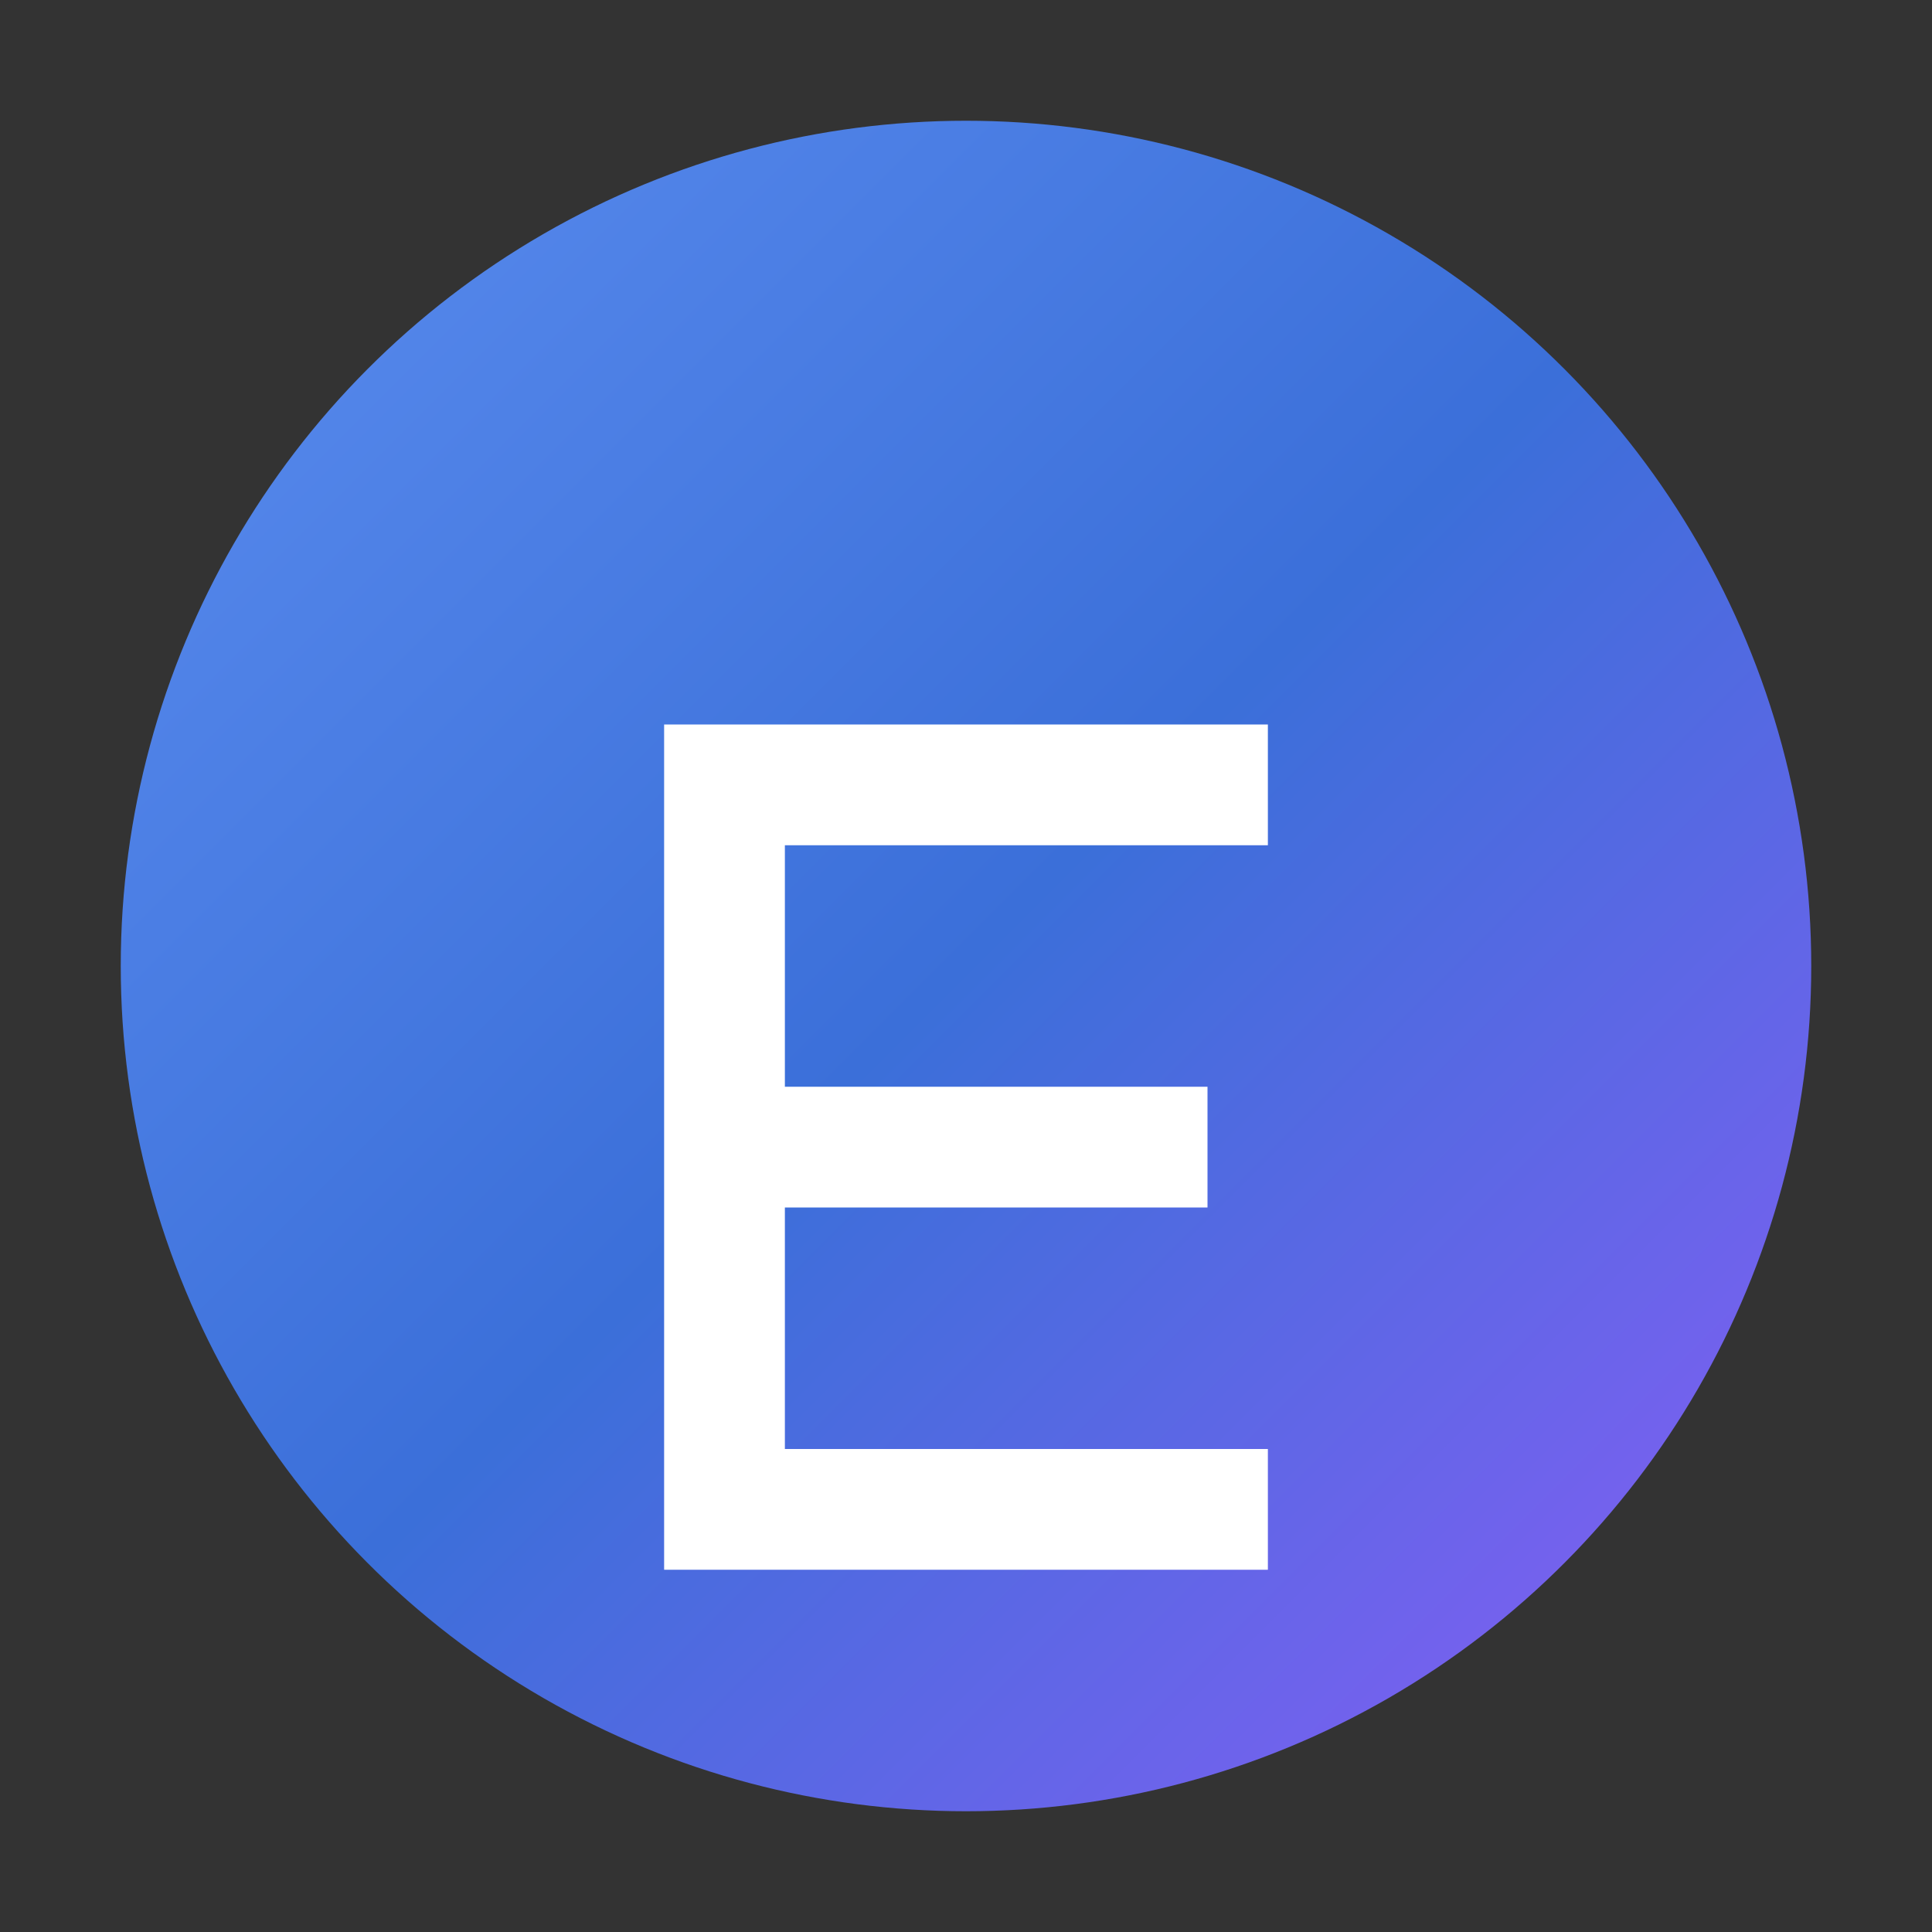
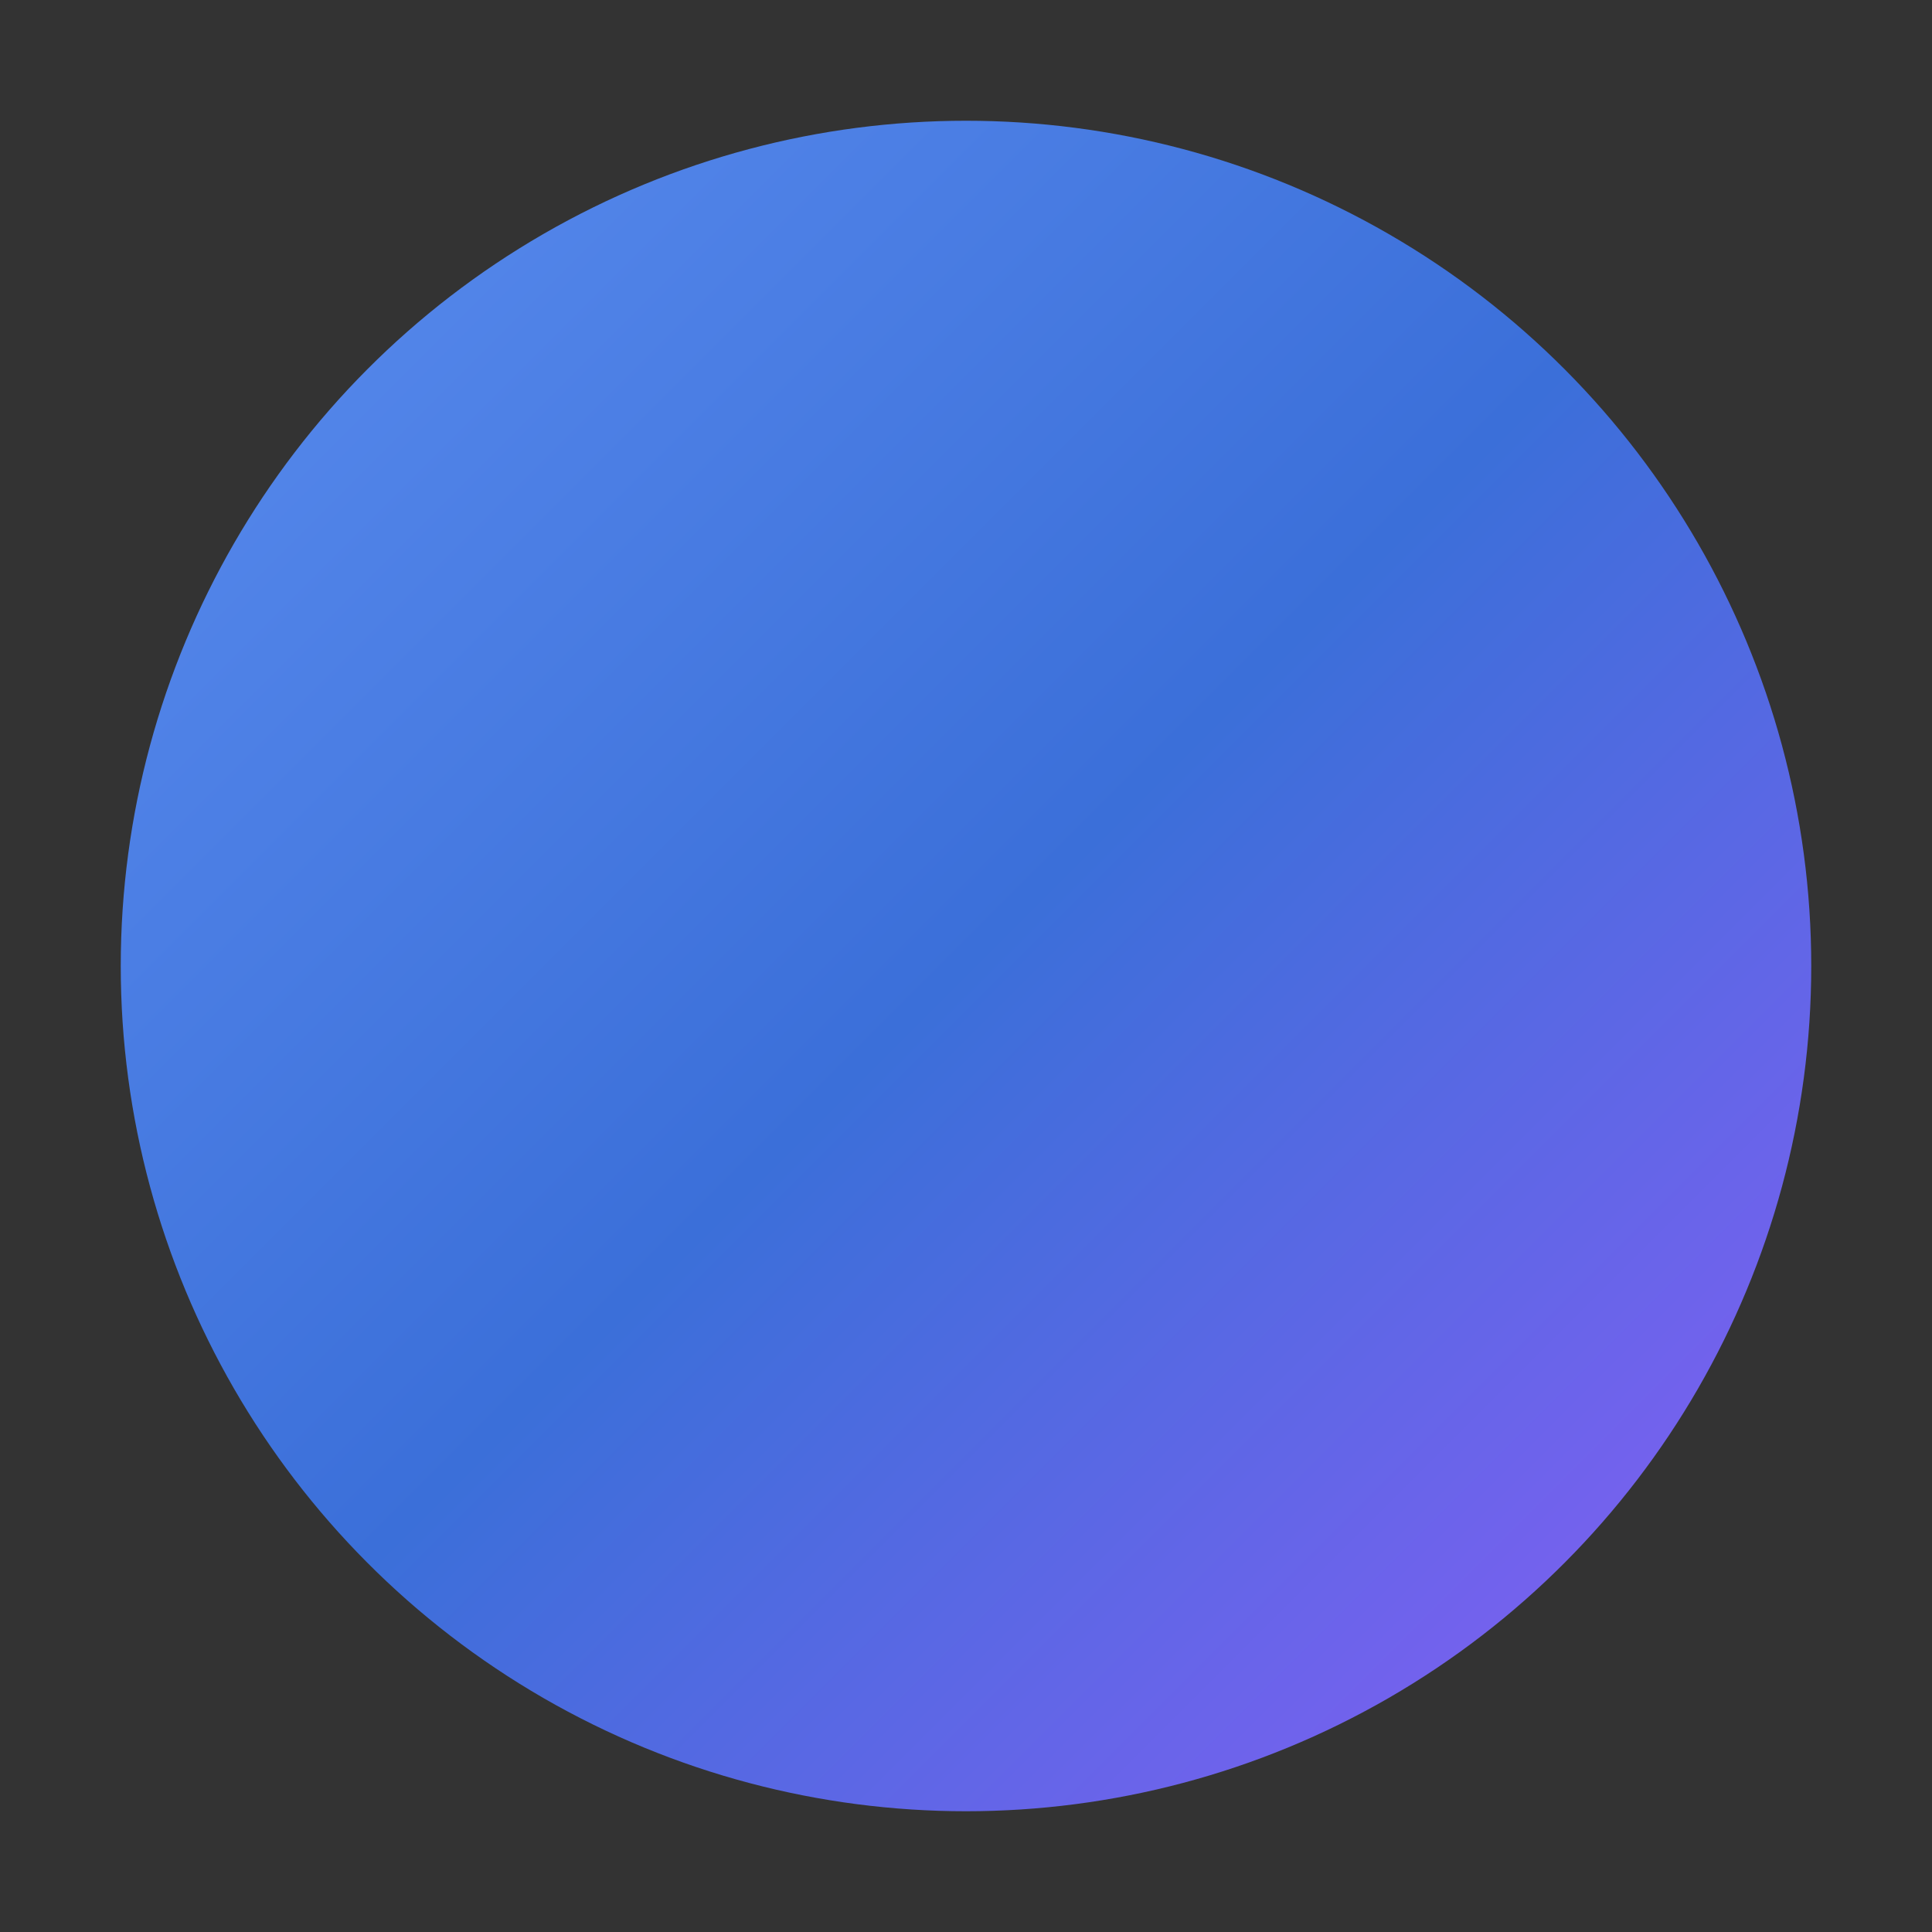
<svg xmlns="http://www.w3.org/2000/svg" viewBox="0 0 128 128" fill="none">
  <rect x="0" y="0" width="128" height="128" fill="#333333" stroke="none" />
  <defs>
    <linearGradient id="gradient" x1="0%" y1="0%" x2="100%" y2="100%">
      <stop offset="0%" style="stop-color:#5b8def" />
      <stop offset="50%" style="stop-color:#3b6fd9" />
      <stop offset="100%" style="stop-color:#8b5cf6" />
    </linearGradient>
  </defs>
  <circle cx="64" cy="64" r="56" fill="url(#gradient)" />
-   <path d="M44 48h40v8H52v16h28v8H52v16h32v8H44V48z" fill="white" />
</svg>